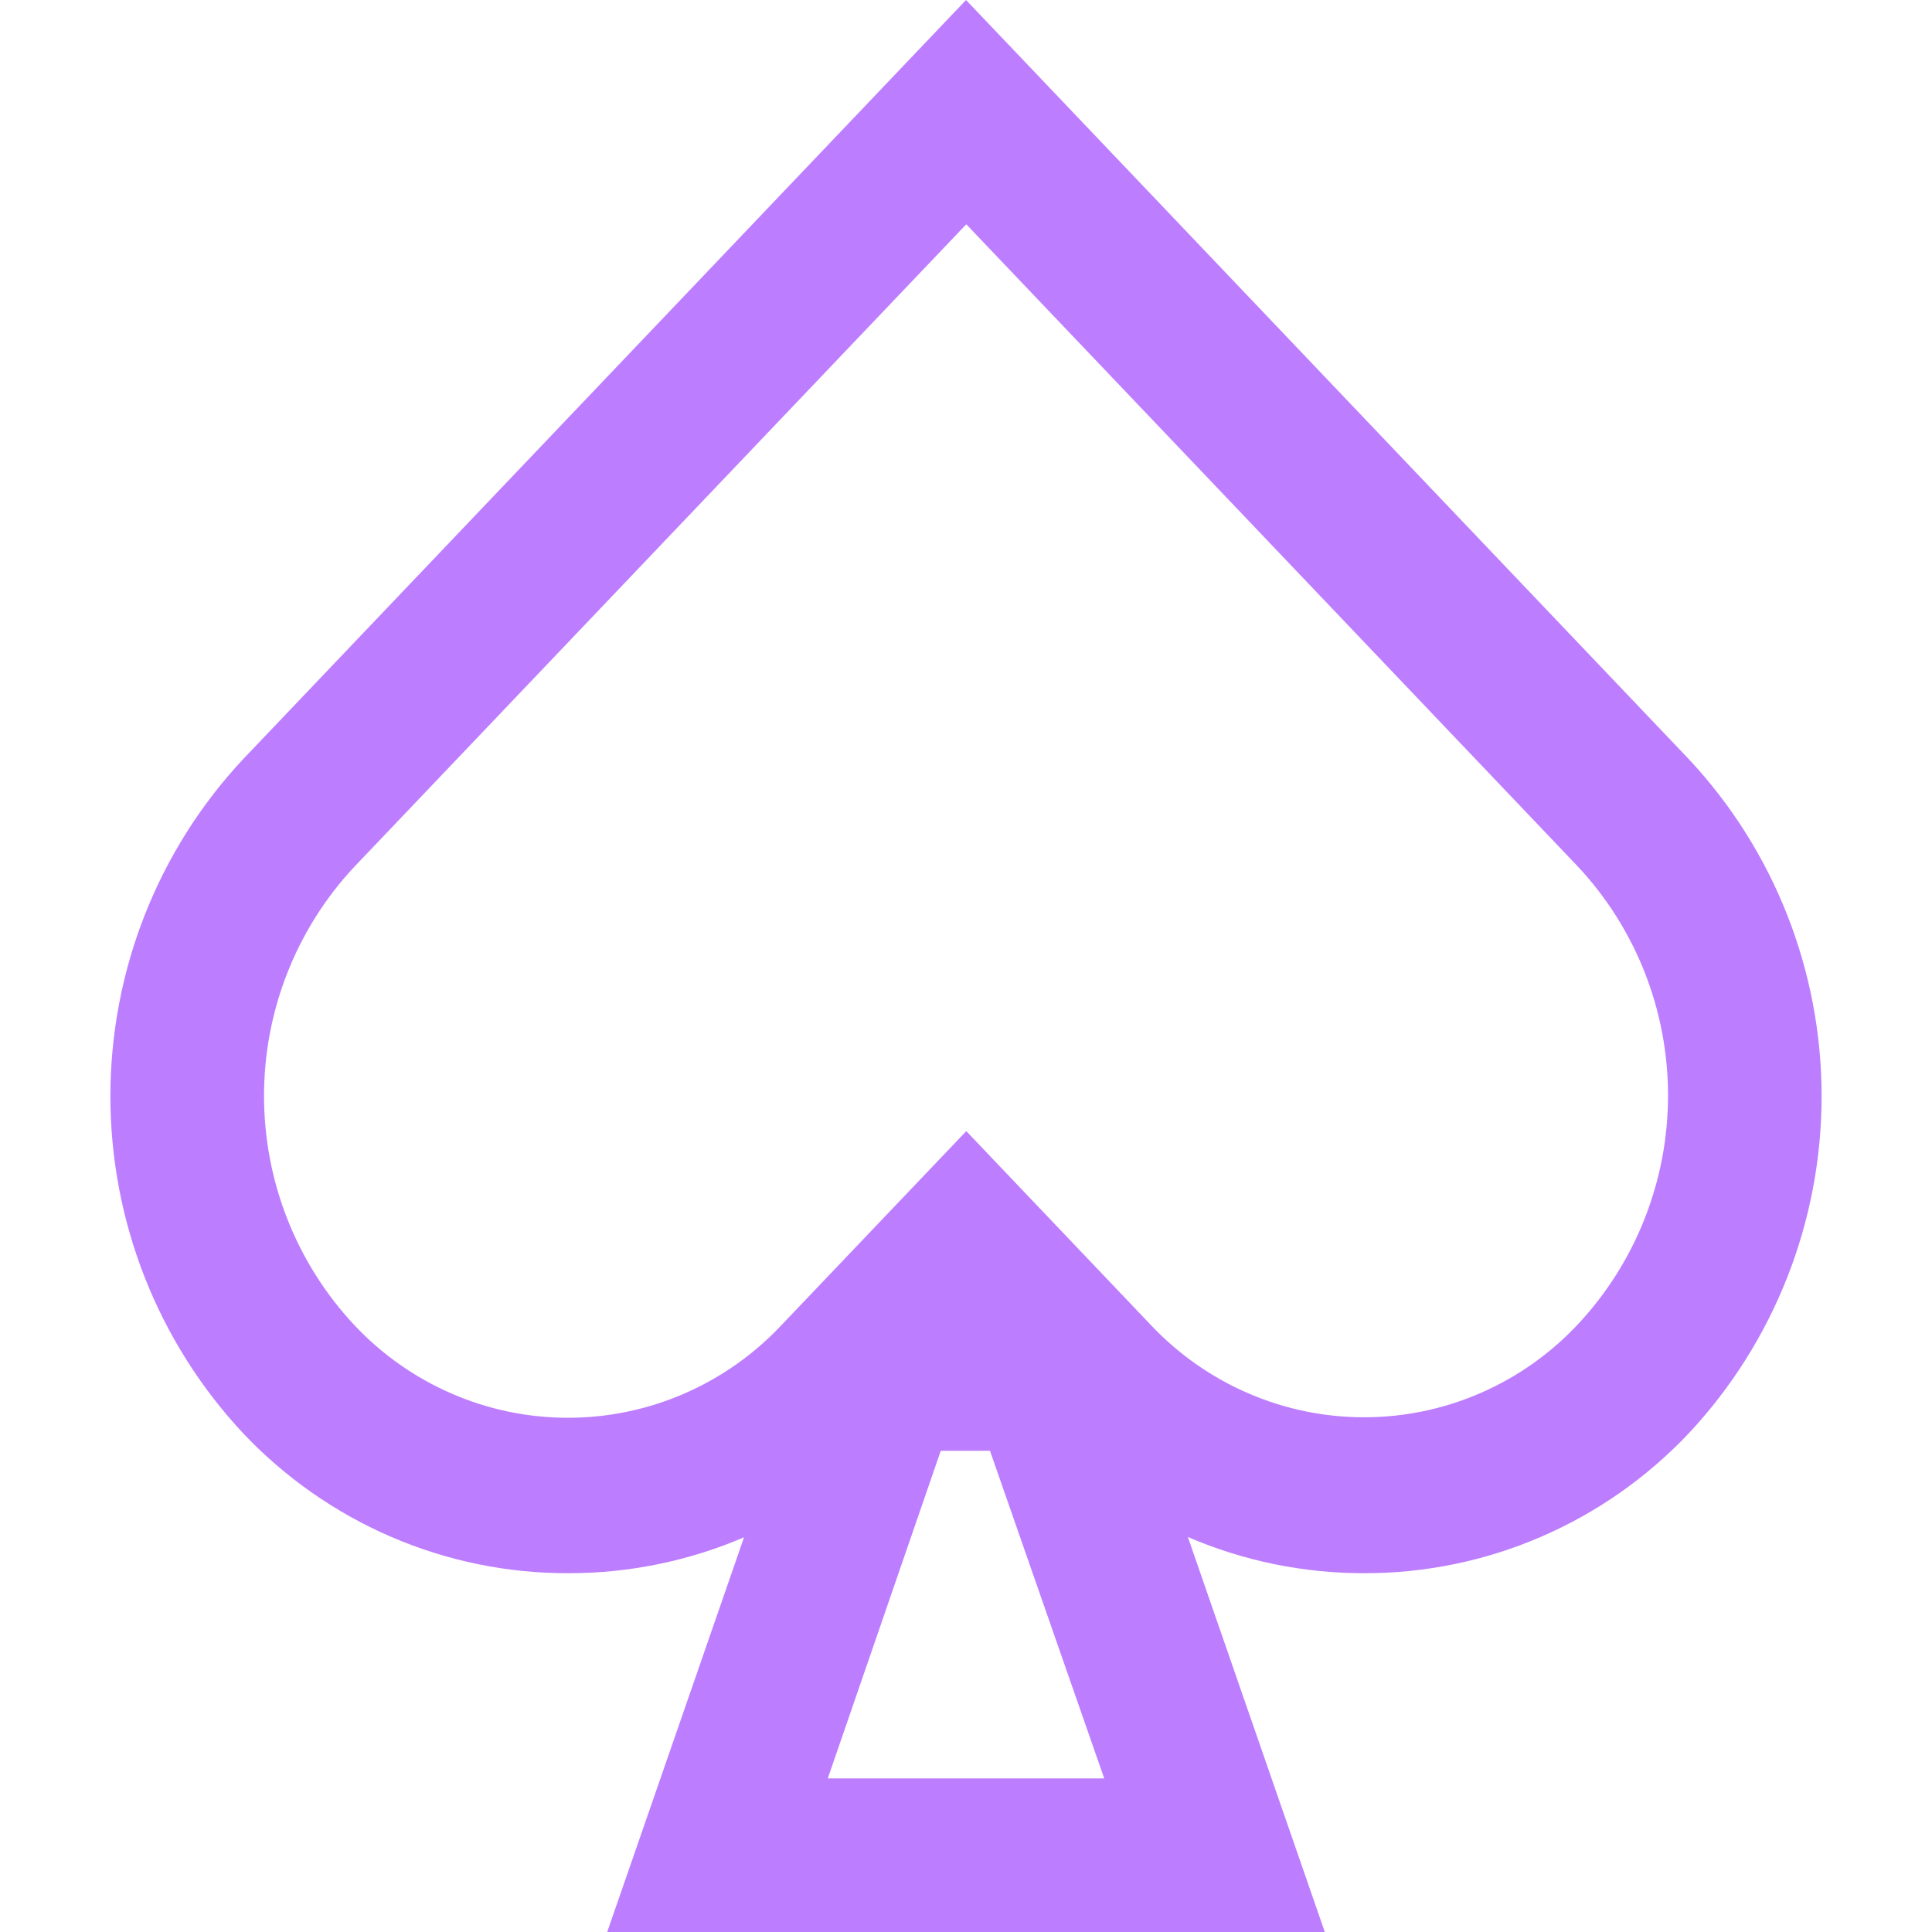
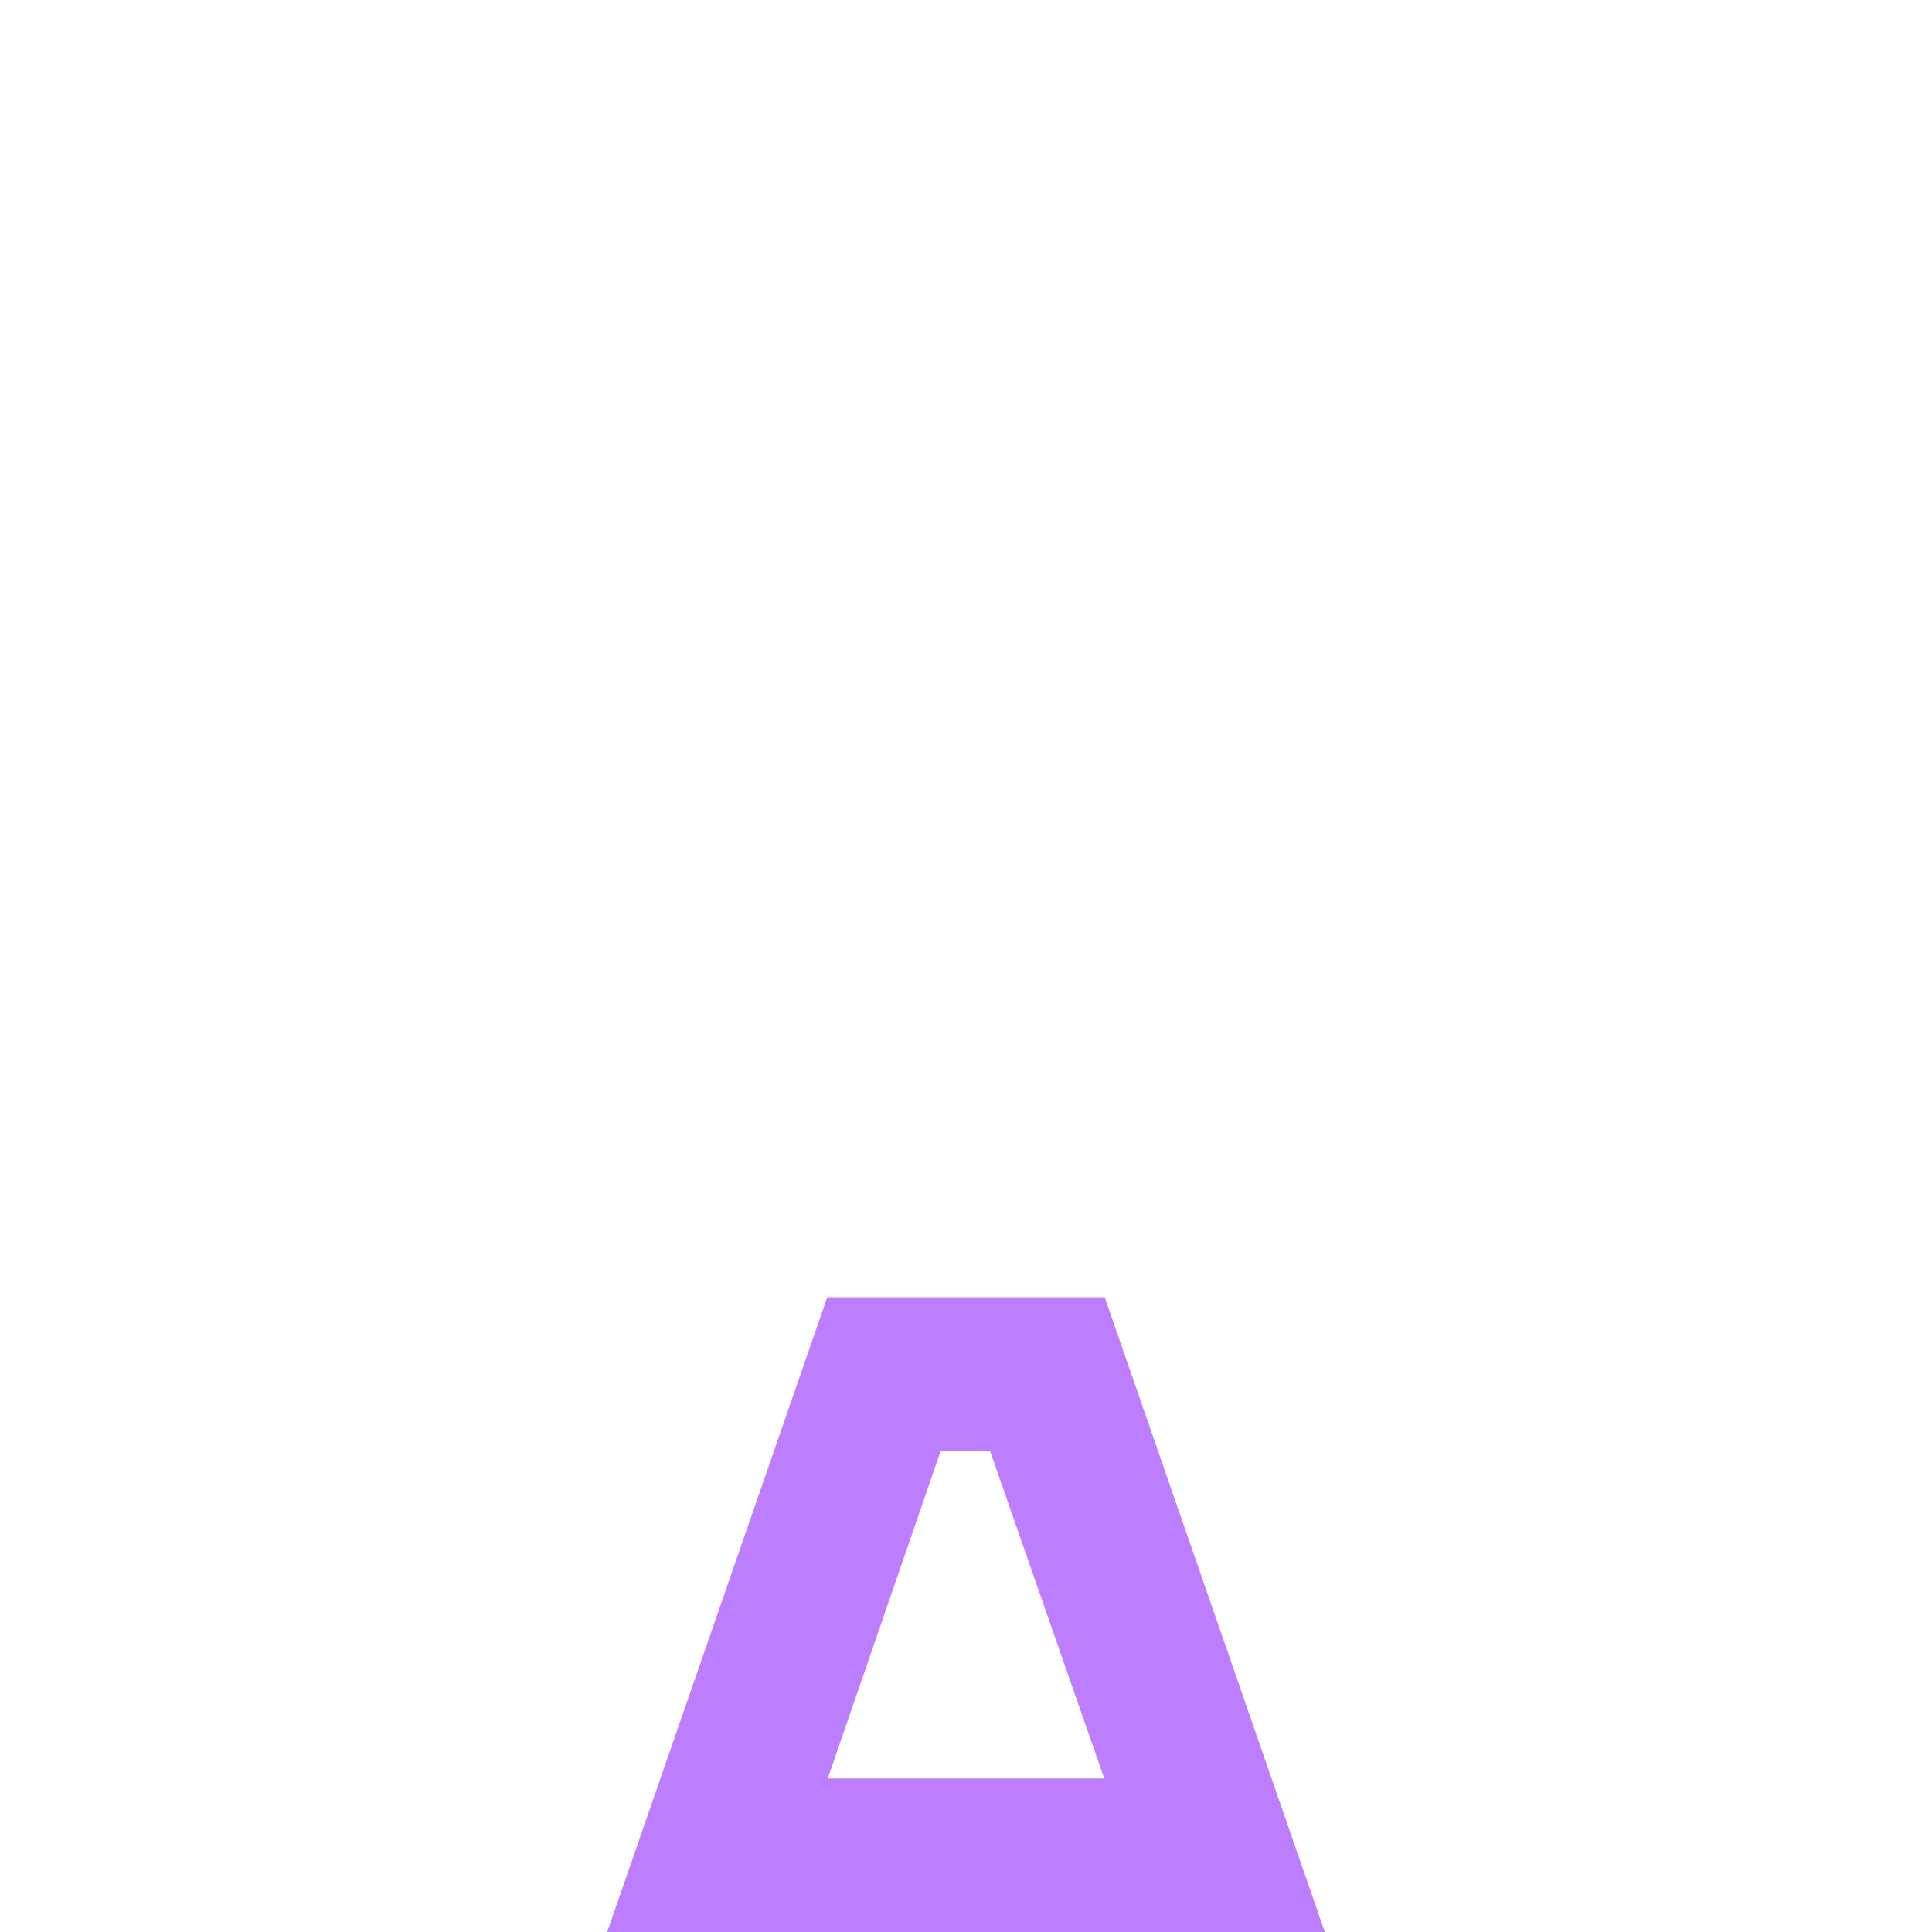
<svg xmlns="http://www.w3.org/2000/svg" width="70" height="70" viewBox="0 0 70 70" fill="none">
-   <path d="M49.424 57C47.219 57.003 45.036 56.553 43.009 55.676C40.983 54.8 39.154 53.515 37.637 51.902L35.01 49.141L32.38 51.902C30.863 53.516 29.036 54.8 27.009 55.677C24.983 56.553 22.801 57.004 20.596 57C18.391 57.007 16.207 56.56 14.179 55.686C12.151 54.813 10.32 53.531 8.8 51.92C5.717 48.618 4 44.253 4 39.717C4 35.182 5.717 30.817 8.8 27.515L35.001 0L61.198 27.515C64.282 30.817 66 35.181 66 39.717C66 44.253 64.282 48.618 61.198 51.92C59.681 53.529 57.855 54.81 55.83 55.683C53.806 56.557 51.626 57.005 49.424 57ZM35.01 40.983L41.679 47.988C42.676 49.05 43.877 49.896 45.208 50.474C46.54 51.053 47.974 51.351 49.424 51.351C50.873 51.351 52.307 51.053 53.638 50.474C54.969 49.896 56.169 49.05 57.165 47.988C59.266 45.745 60.436 42.776 60.436 39.69C60.436 36.605 59.266 33.636 57.165 31.392L35.01 8.126L12.834 31.41C10.735 33.655 9.566 36.623 9.566 39.708C9.566 42.793 10.735 45.762 12.834 48.006C13.83 49.068 15.031 49.914 16.362 50.492C17.694 51.071 19.129 51.369 20.578 51.369C22.028 51.369 23.462 51.071 24.793 50.492C26.123 49.914 27.323 49.068 28.319 48.006L35.01 40.983Z" fill="#BD7DFF" />
  <path d="M48 70H22L29.974 47H40.026L48 70ZM29.992 64.435H40.008L35.869 52.565H34.085L29.992 64.435Z" fill="#BD7DFF" />
</svg>